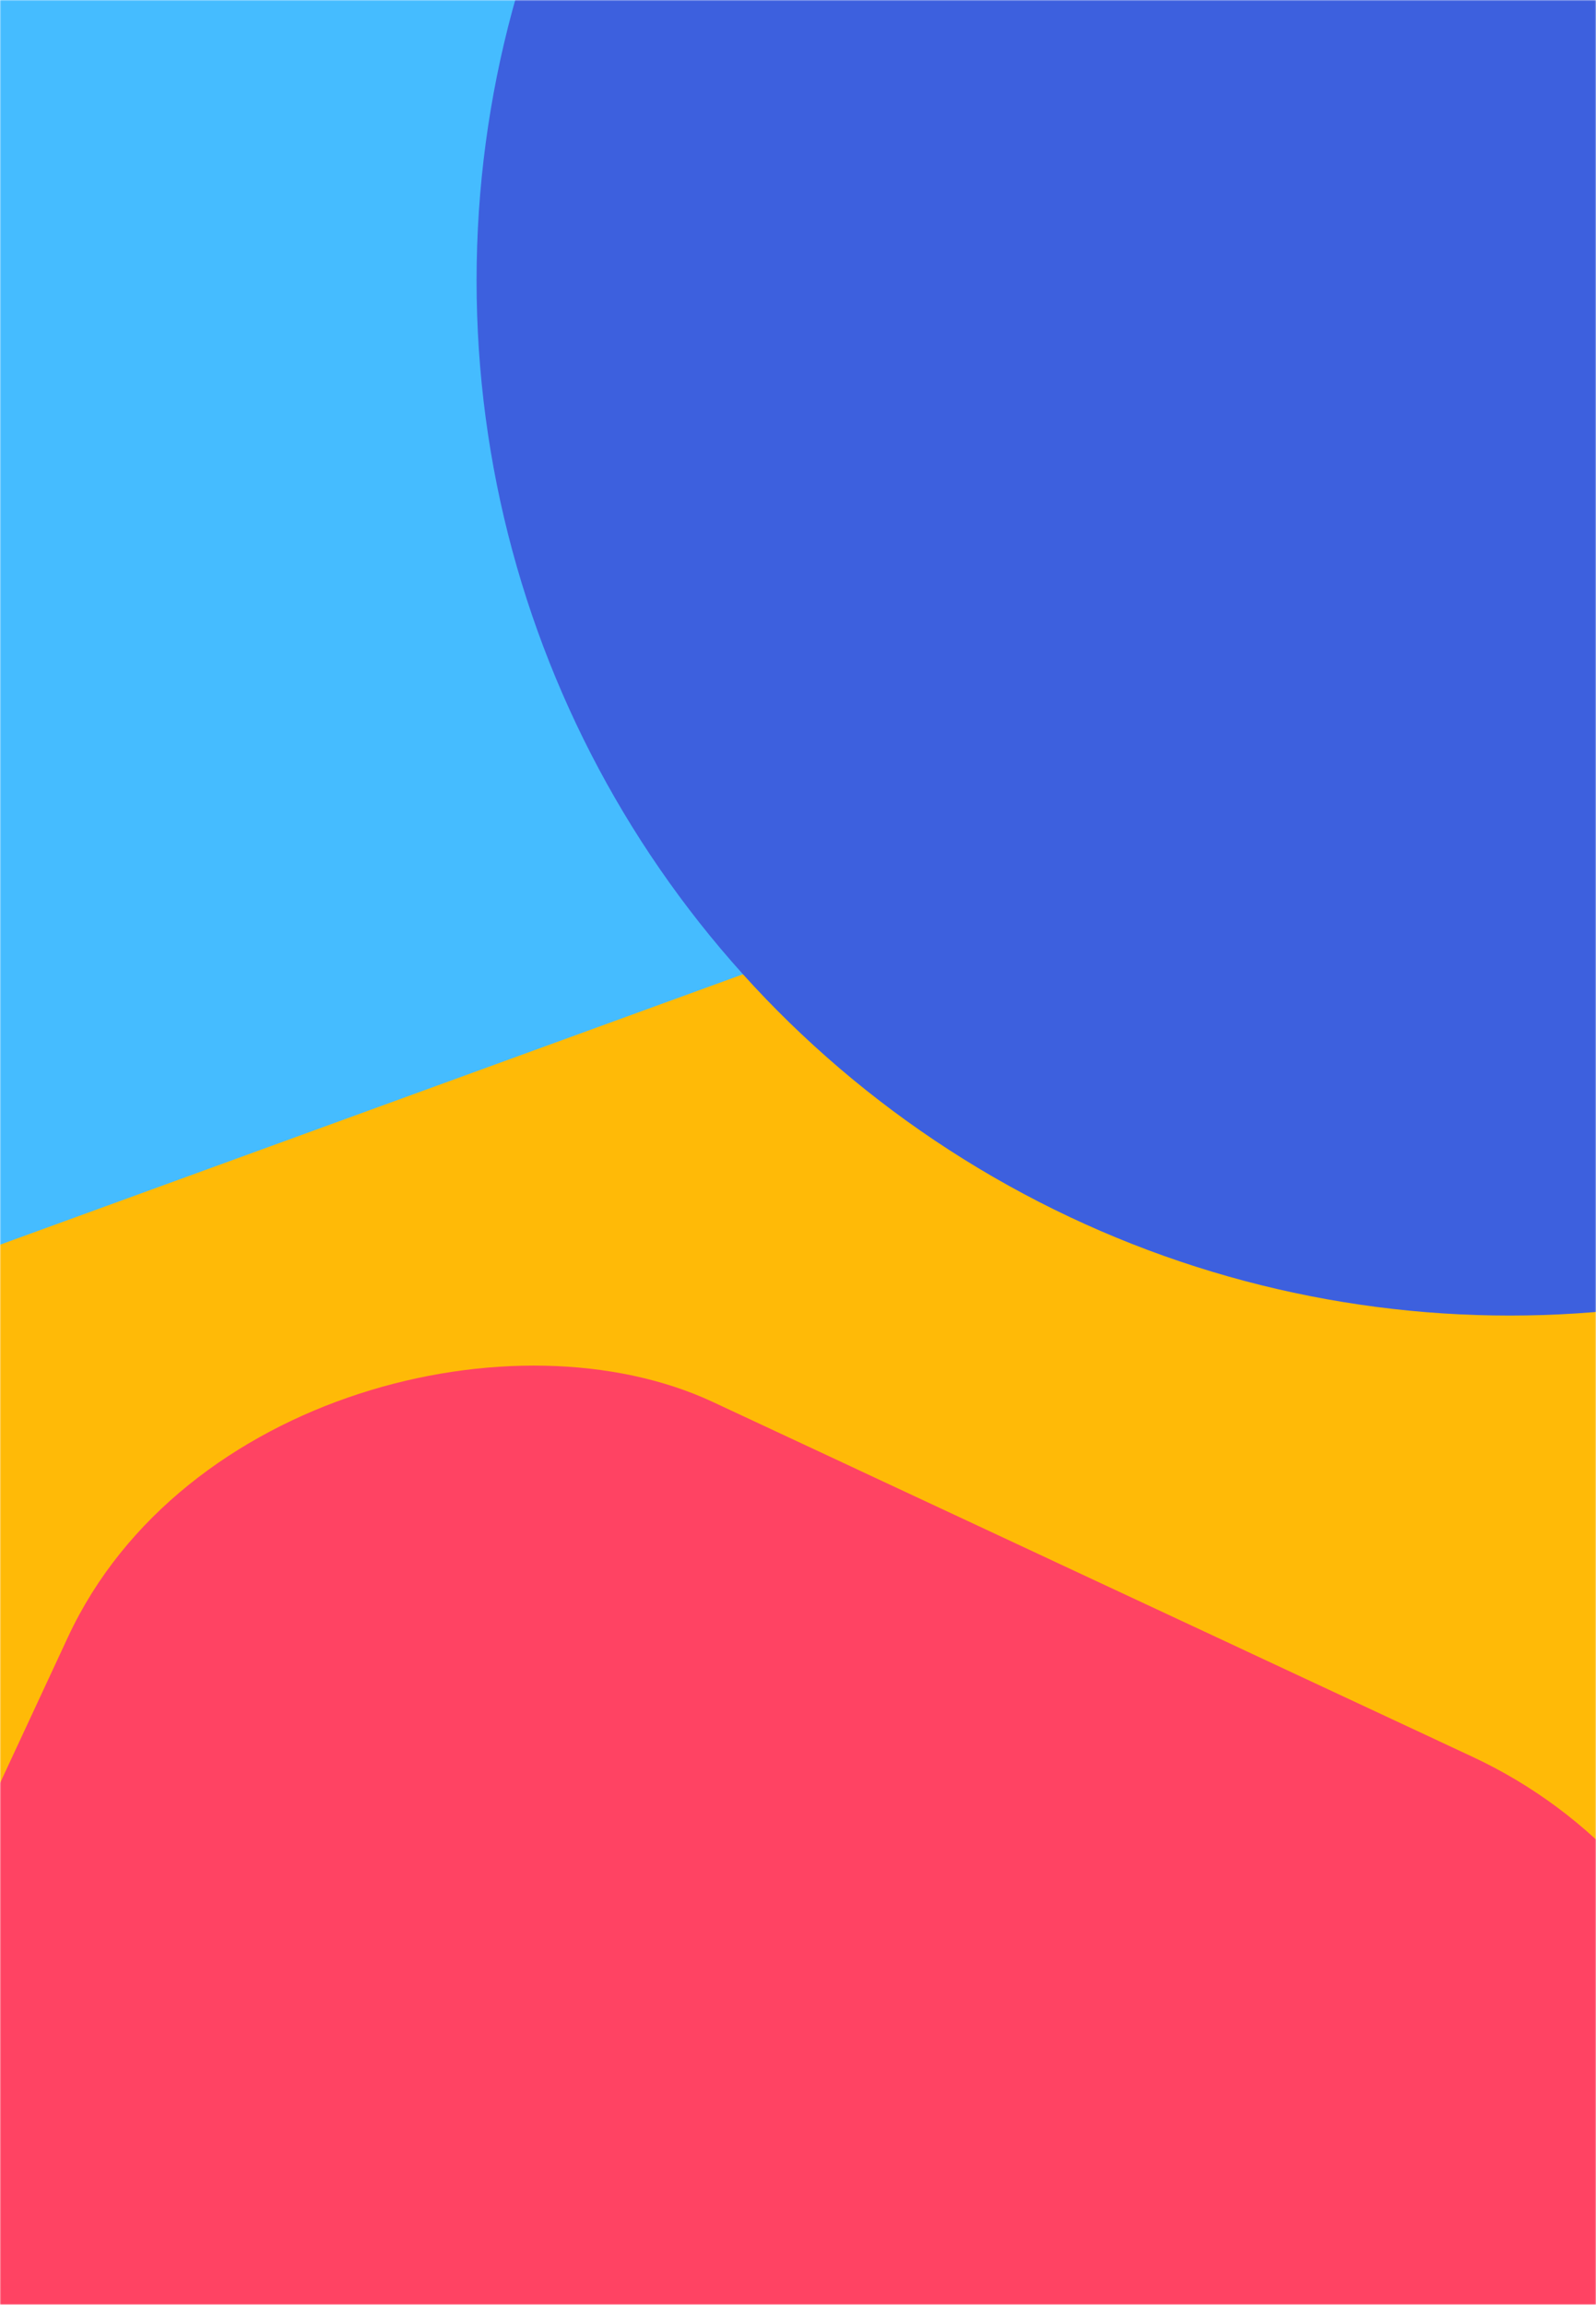
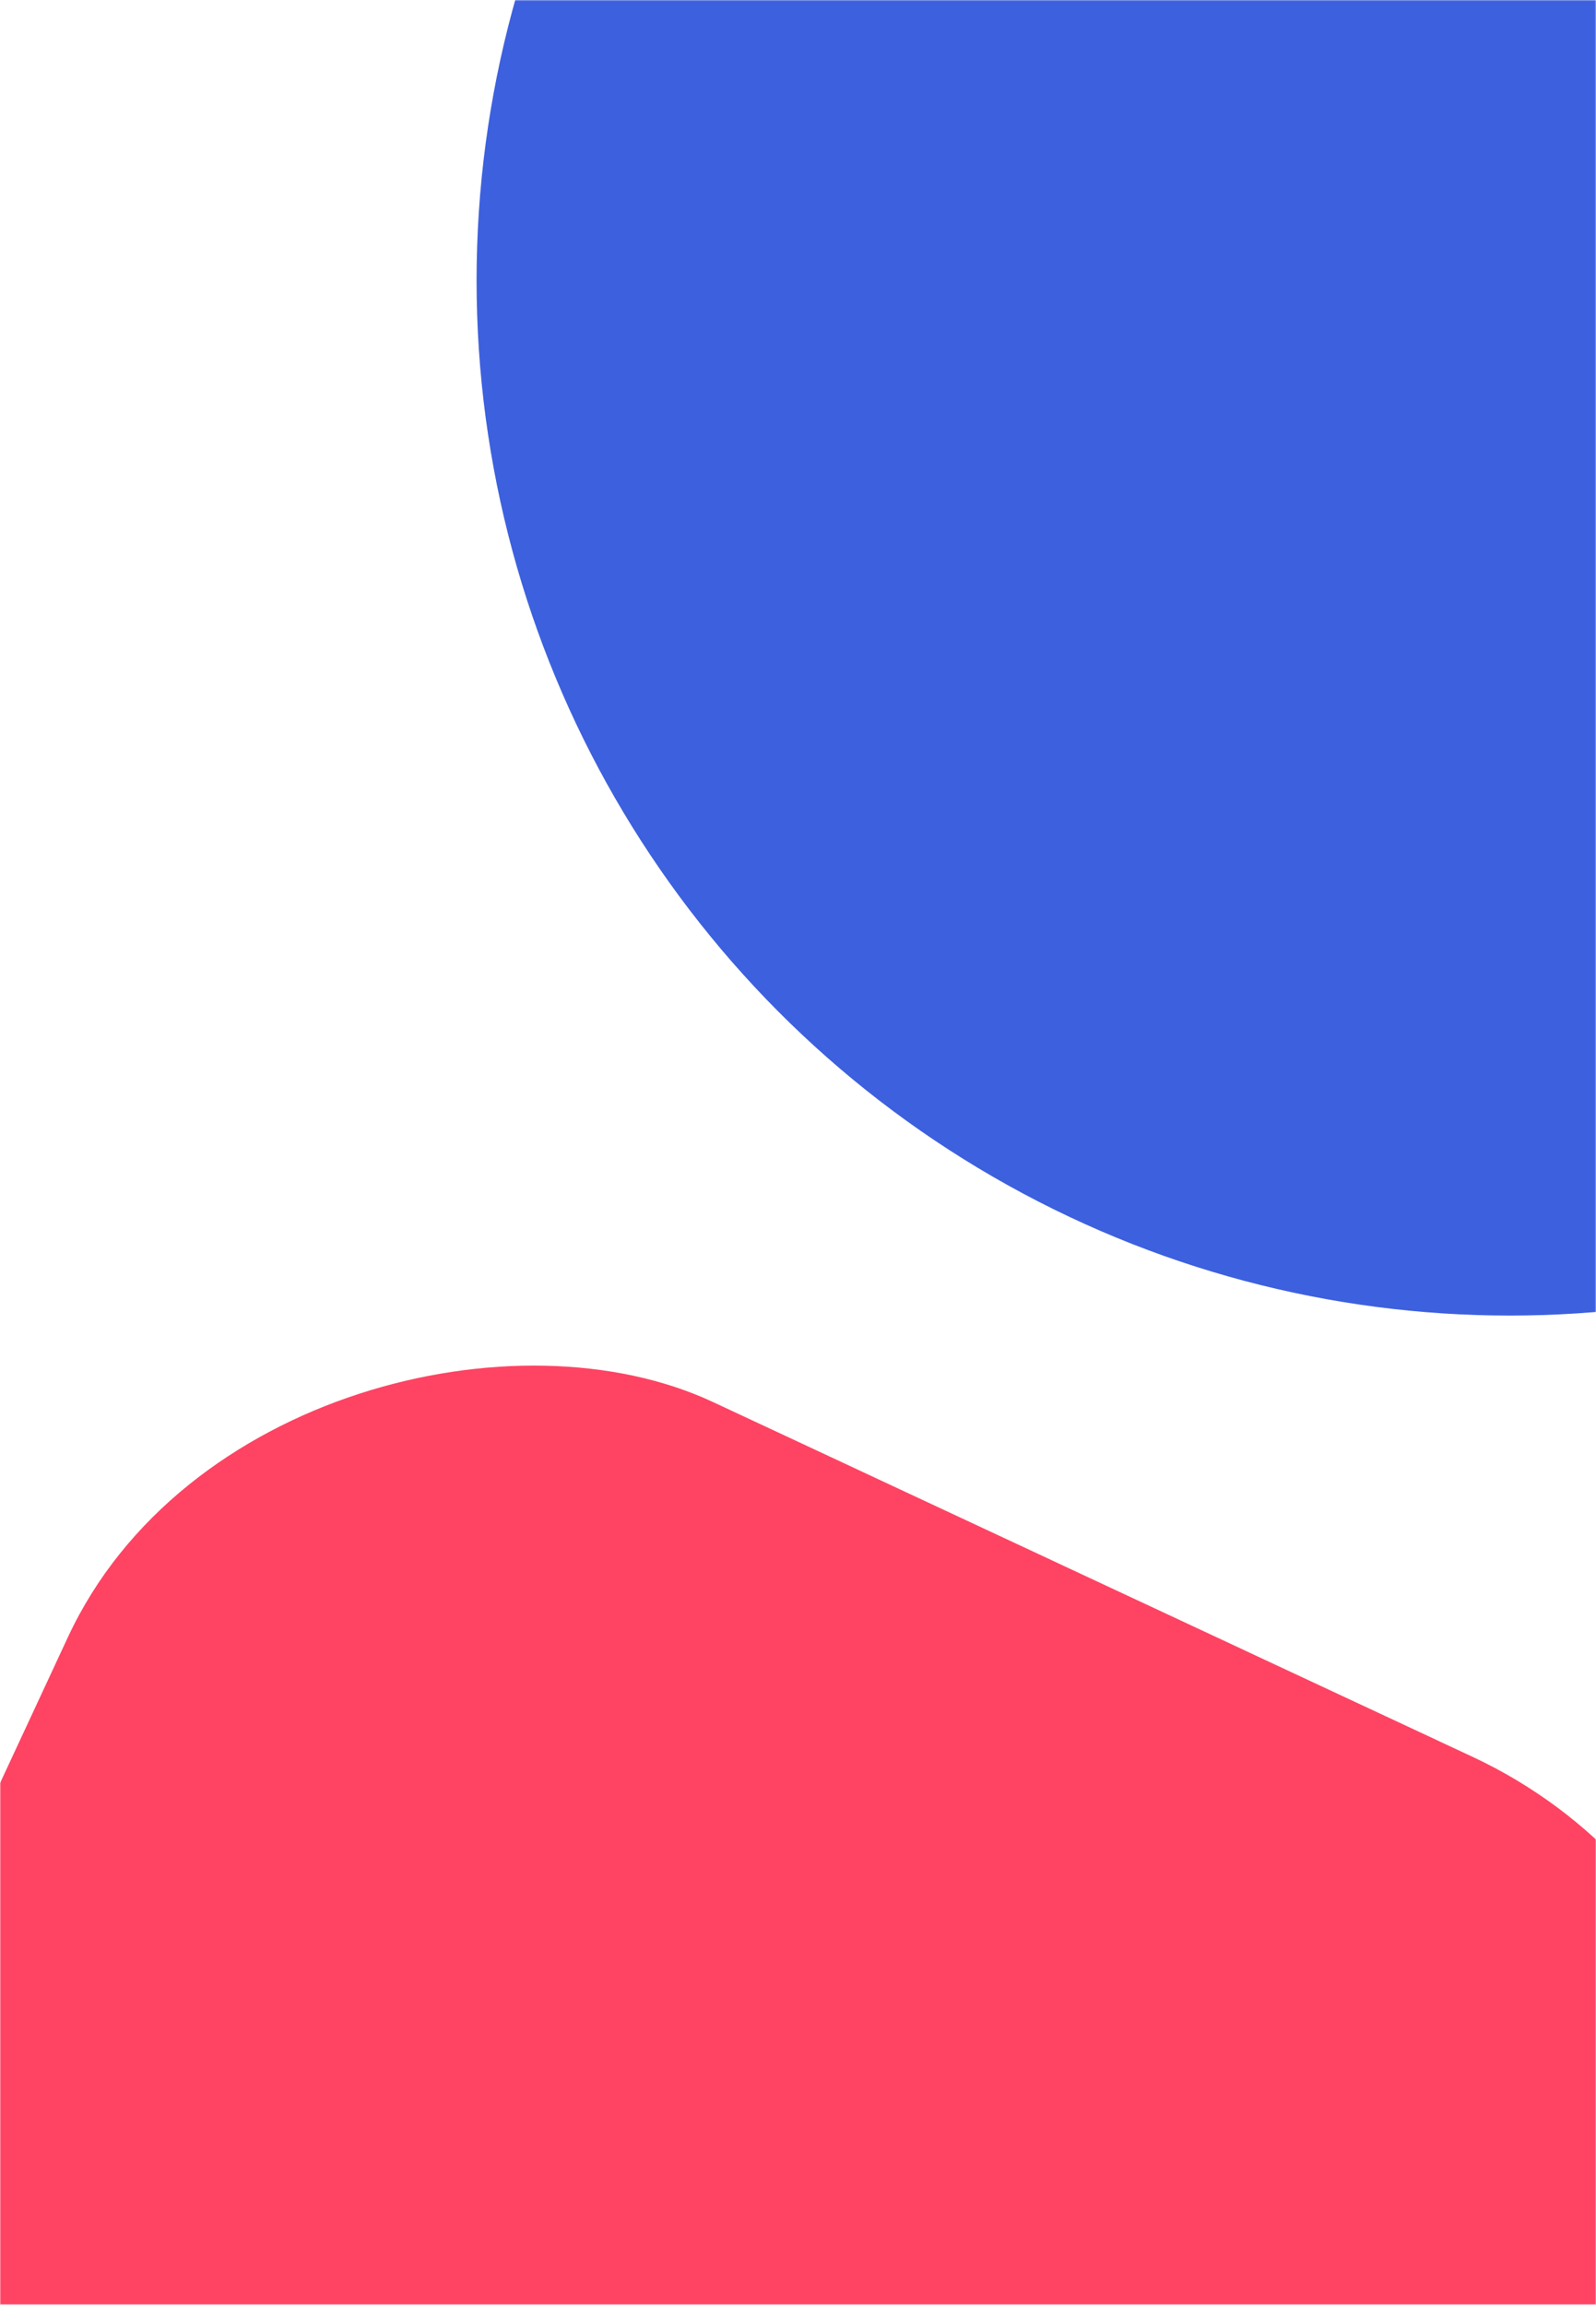
<svg xmlns="http://www.w3.org/2000/svg" width="690" height="996" viewBox="0 0 690 996" fill="none">
  <mask id="mask0_2481_23255" style="mask-type:alpha" maskUnits="userSpaceOnUse" x="0" y="0" width="690" height="996">
    <path d="M0 0H690V996H0V0Z" fill="#FFBA07" />
  </mask>
  <g mask="url(#mask0_2481_23255)">
-     <rect y="30.387" width="690" height="927.83" fill="#FFBA07" />
    <rect width="783.032" height="782.348" rx="210" transform="matrix(0.422 -0.907 0.906 0.423 -212.469 1227.25)" fill="#FF4363" />
-     <rect width="542.576" height="1120.71" transform="matrix(-0.342 -0.94 0.94 -0.342 -286.809 642.243)" fill="#45BCFF" />
    <ellipse cx="652.708" cy="121.233" rx="446.671" ry="447.279" fill="#3D60DE" />
  </g>
</svg>